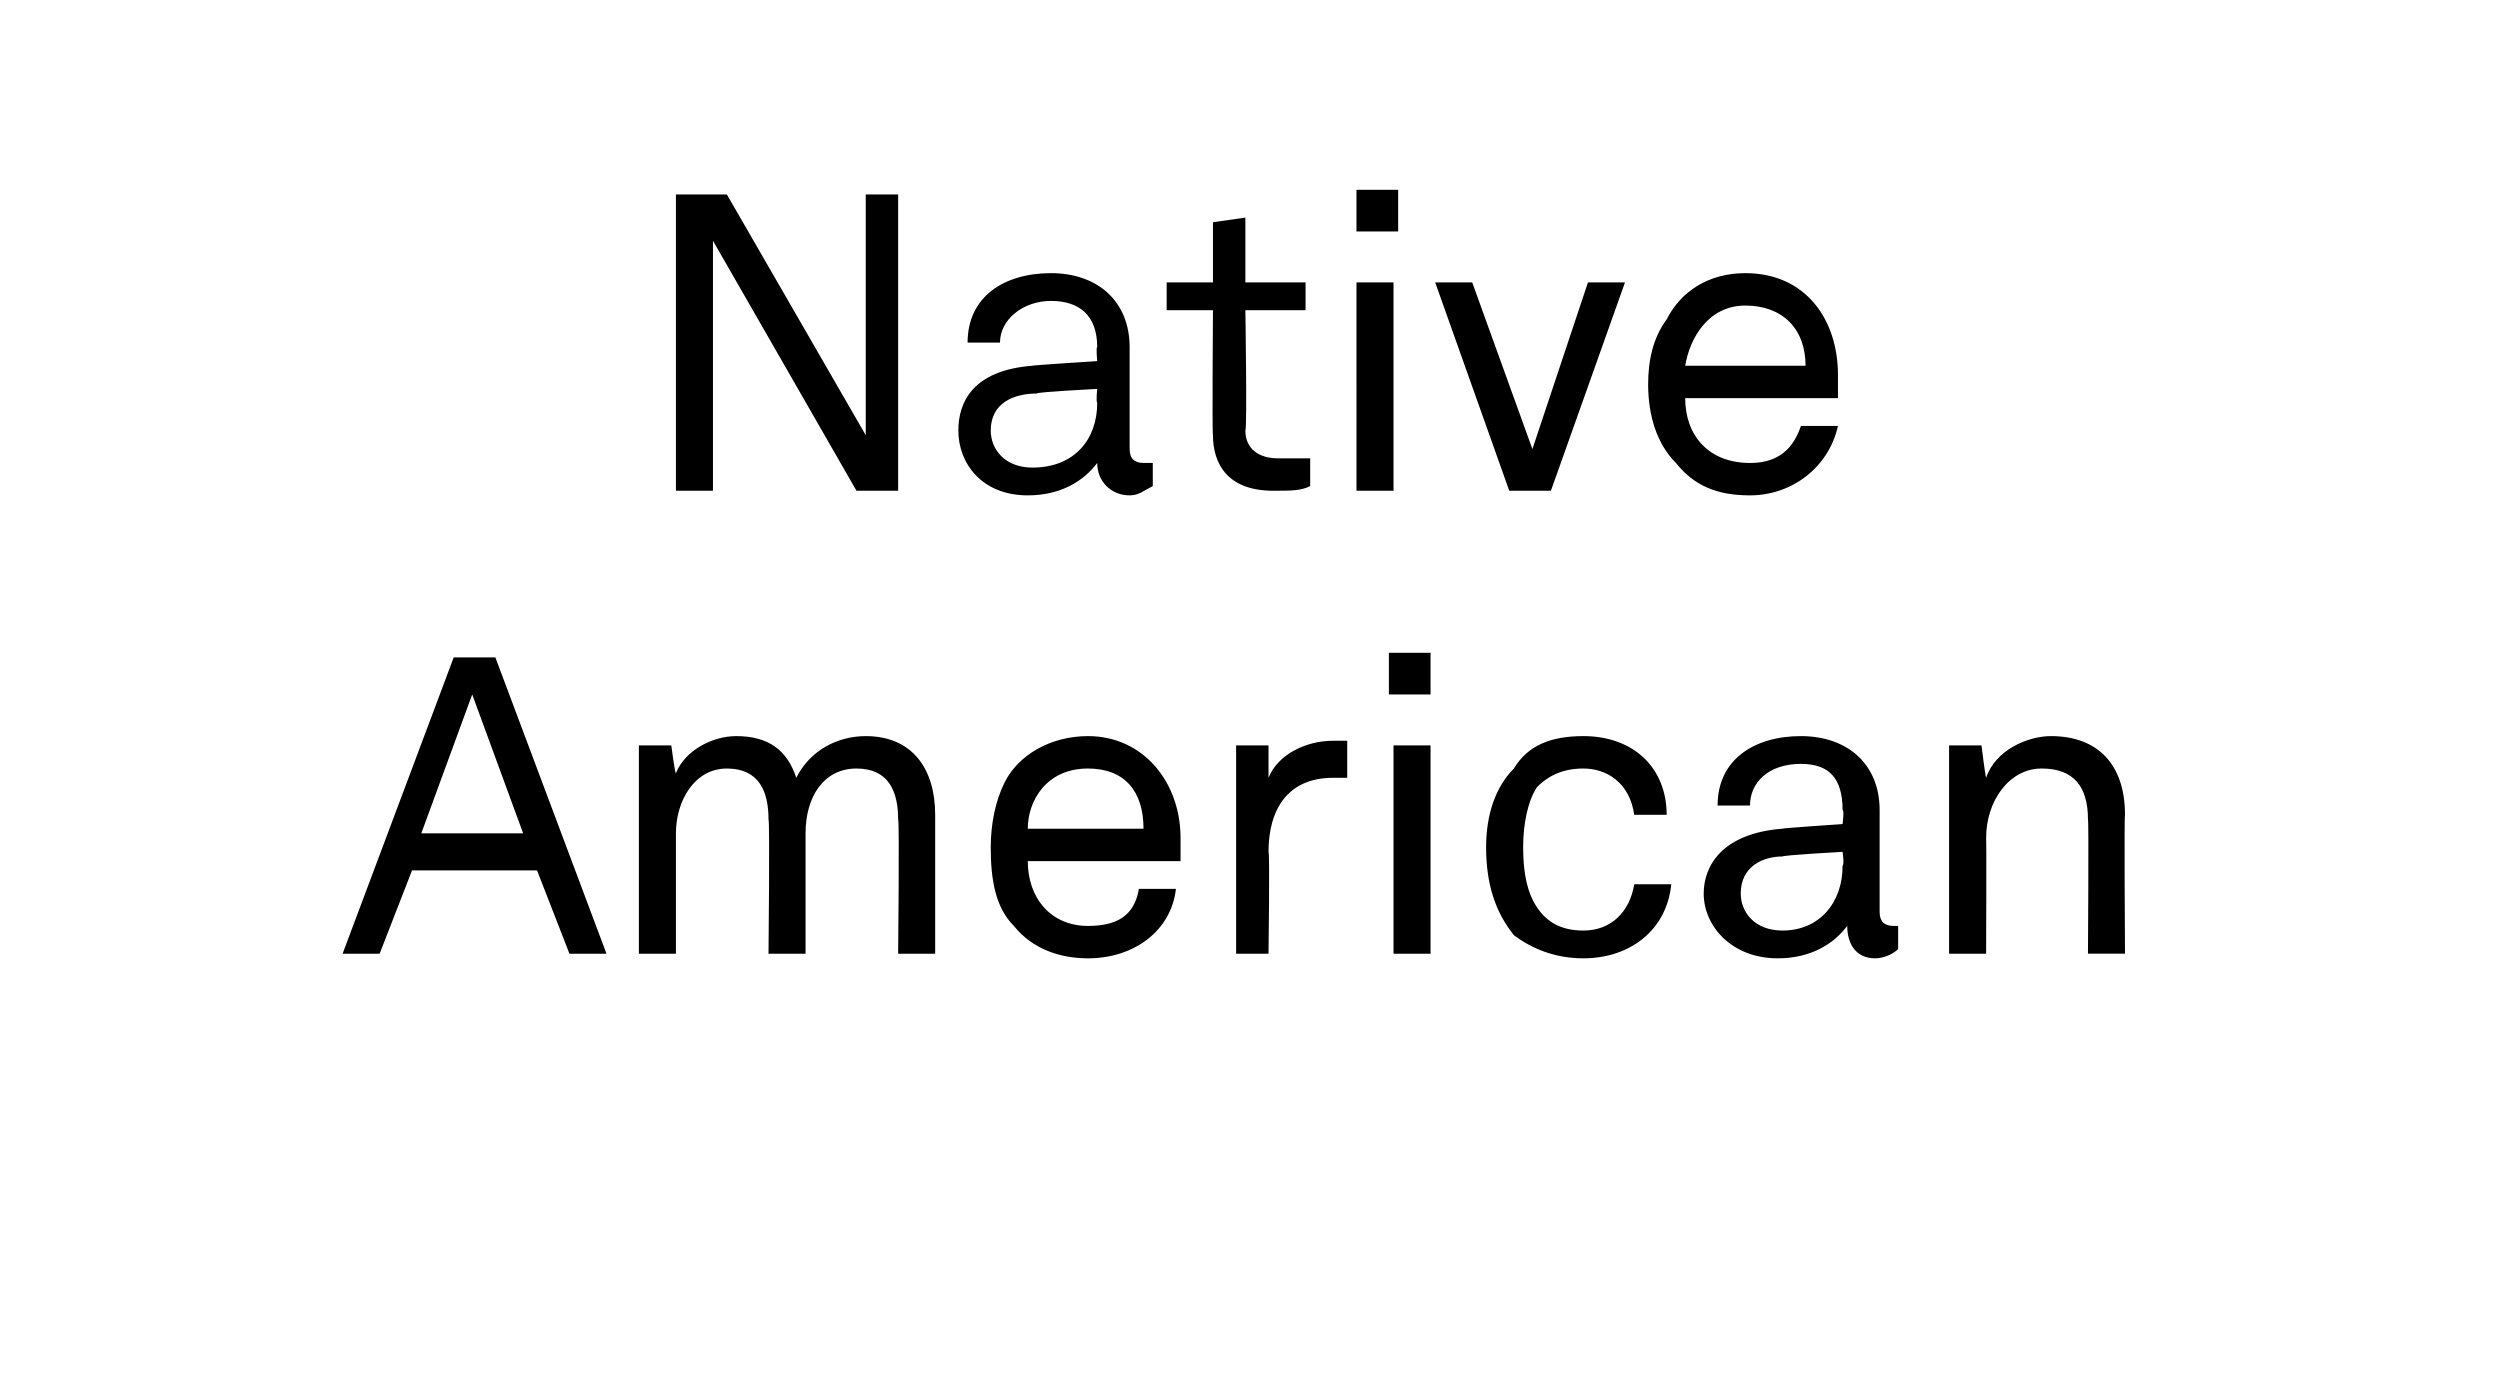
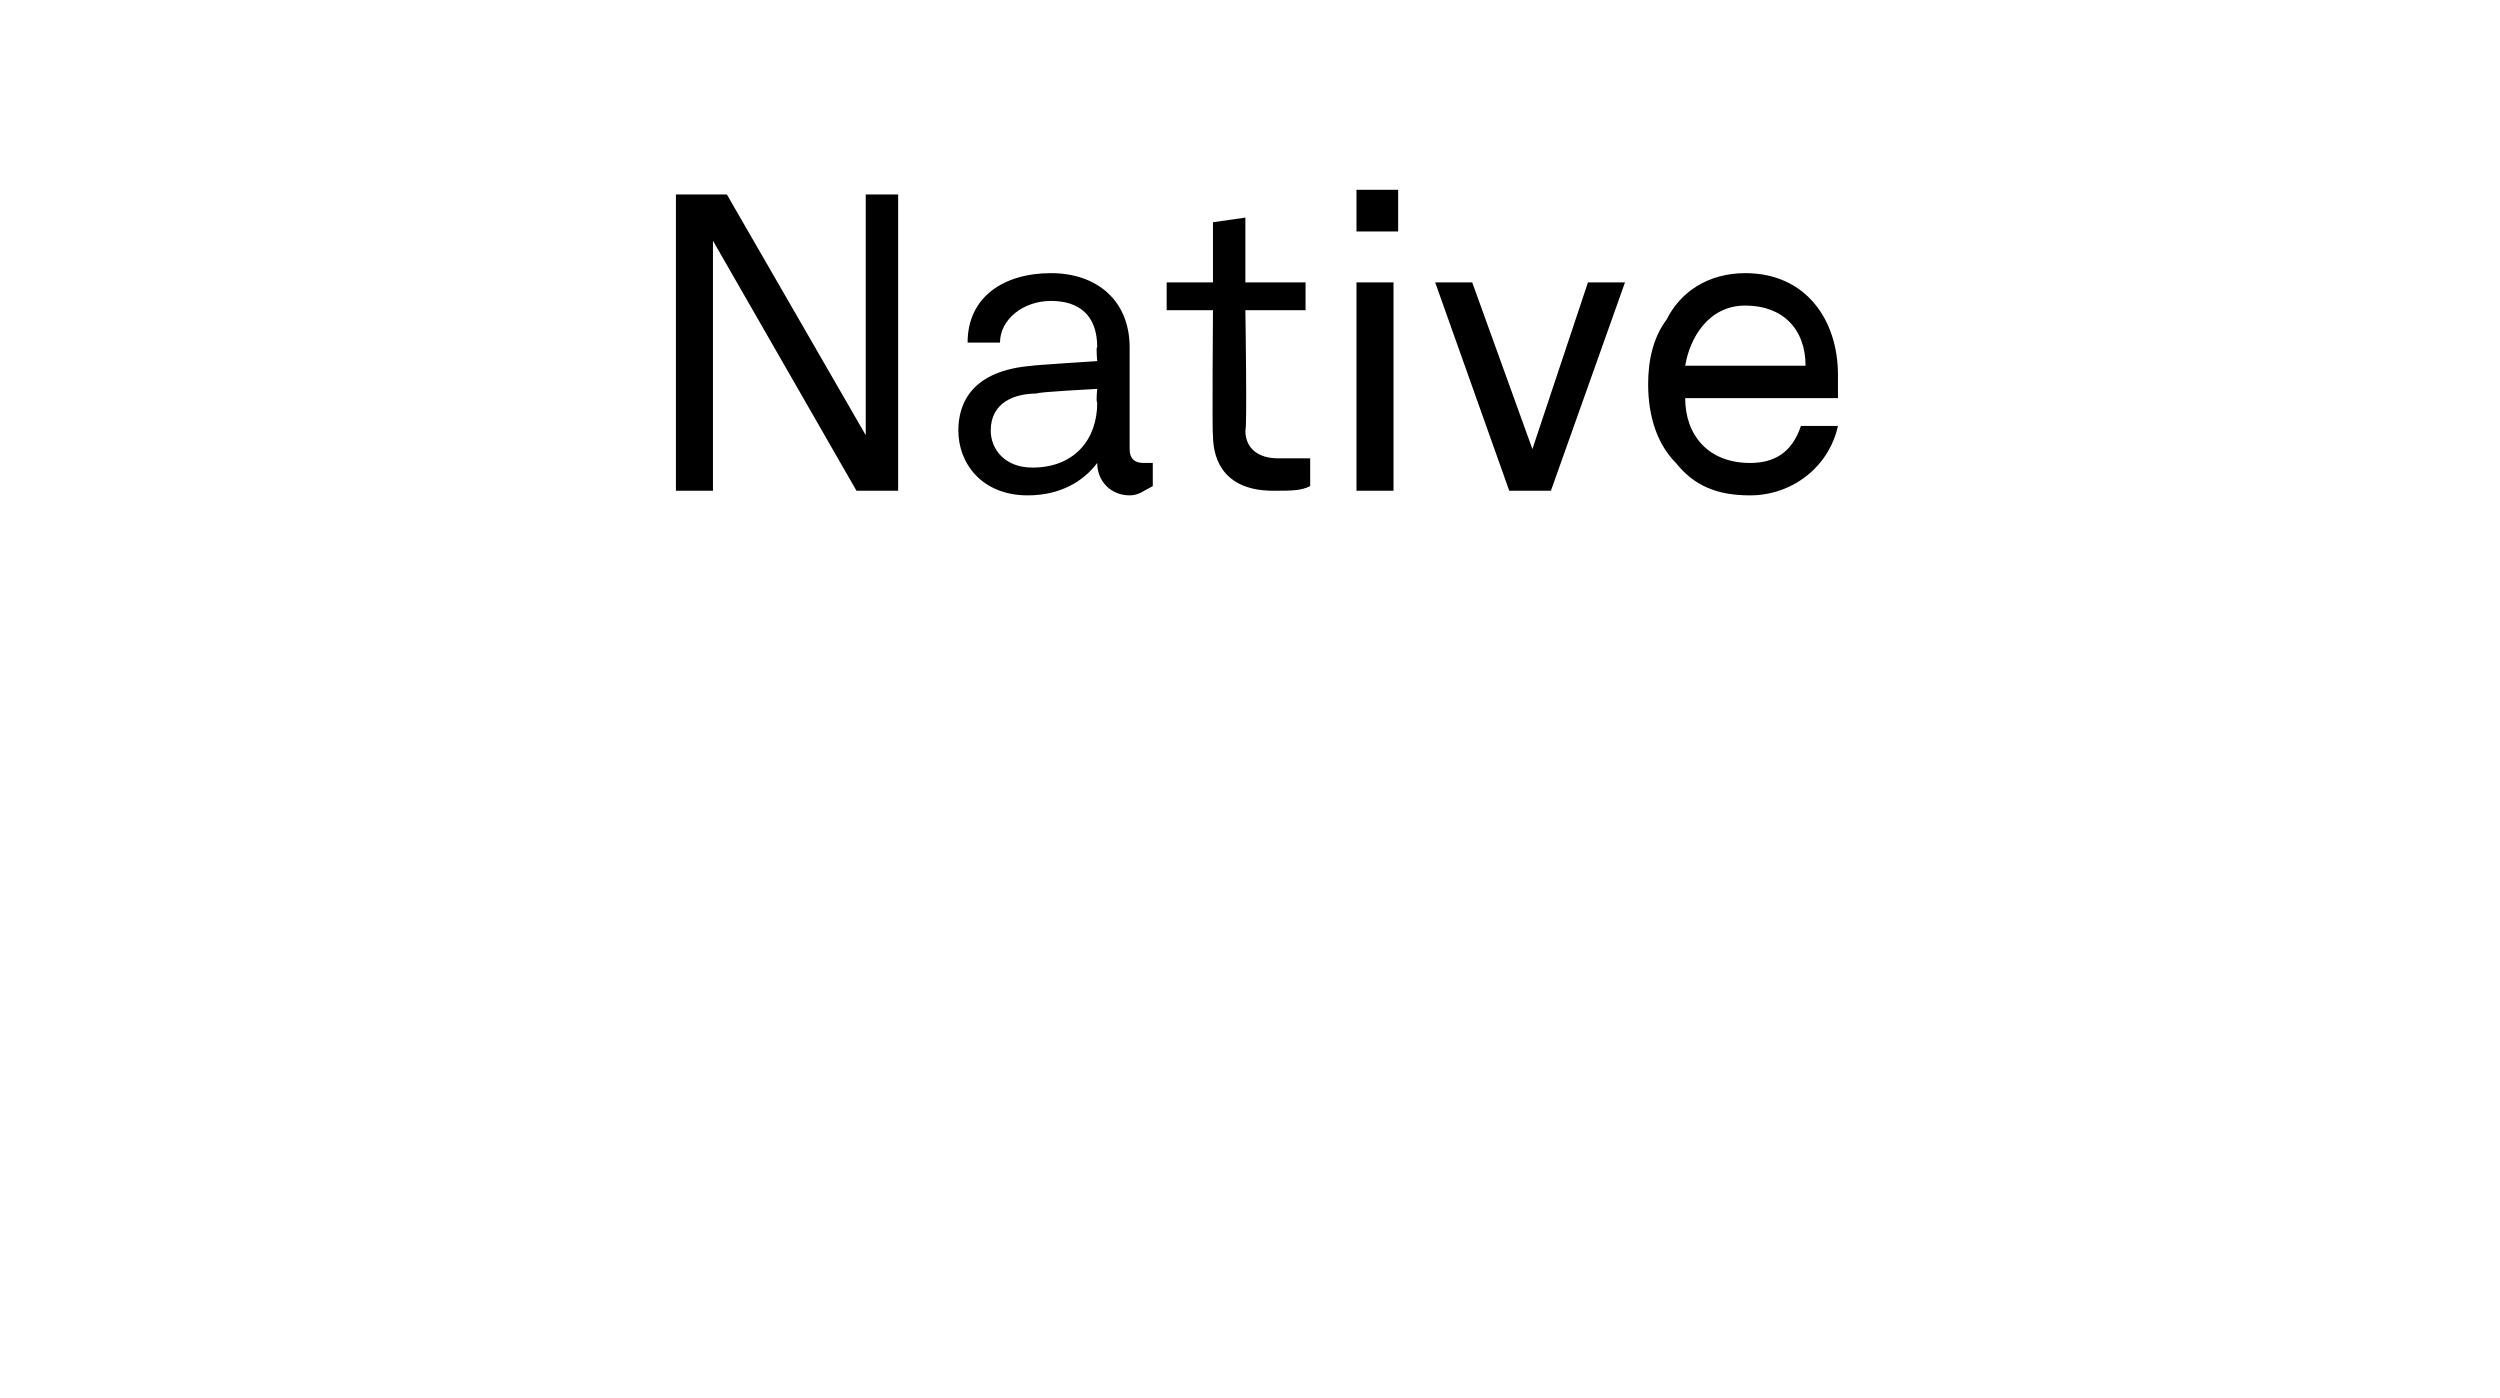
<svg xmlns="http://www.w3.org/2000/svg" version="1.1" width="54px" height="30.2px" viewBox="0 -2 54 30.2" style="top:-2px">
  <desc>Native American</desc>
  <defs />
  <g id="Polygon60476">
-     <path d="m11.6 16.8H8.9l-.7 1.8h-.8l2.4-6.4h.9l2.4 6.4h-.8l-.7-1.8zm-.3-.8l-1.1-3l-1.1 3h2.2zm2.5-1.9h.7s.08.62.1.6c.2-.5.8-.8 1.3-.8c.7 0 1.1.3 1.3.9c.3-.6.9-.9 1.5-.9c1 0 1.5.7 1.5 1.7v3h-.8s.03-2.9 0-2.9c0-.6-.2-1.1-.9-1.1c-.7 0-1.1.6-1.1 1.4v2.6h-.8s.03-2.88 0-2.9c0-.6-.2-1.1-.9-1.1c-.7 0-1.1.7-1.1 1.4v2.6h-.8v-4.5zm8.1 3.9c-.4-.4-.5-1-.5-1.7c0-.5.1-1 .3-1.4c.3-.6 1-1 1.8-1c1.2 0 2 1 2 2.2v.5h-3.3c0 .8.5 1.4 1.3 1.4c.6 0 1-.2 1.1-.8h.8c-.1.9-.9 1.5-1.9 1.5c-.6 0-1.2-.2-1.6-.7zm2.8-2.1c0-.8-.4-1.3-1.2-1.3c-.9 0-1.3.7-1.3 1.3h2.5zm2-1.8h.7v.7c.2-.5.8-.8 1.4-.8h.3v.8h-.3c-1 0-1.4.7-1.4 1.6c.03-.01 0 2.2 0 2.2h-.7v-4.5zm4.2 0v4.5h-.8v-4.5h.8zm0-2v.9h-.9v-.9h.9zm1.8 6.1c-.4-.5-.6-1.1-.6-1.9c0-.7.2-1.3.6-1.7c.3-.5.8-.7 1.5-.7c1.1 0 1.8.7 1.8 1.7h-.7c-.1-.7-.6-1-1.1-1c-.5 0-.8.2-1 .4c-.2.3-.3.8-.3 1.3c0 .6.1 1 .3 1.3c.2.3.5.5 1 .5c.6 0 1-.4 1.1-1h.8c-.1 1-.9 1.6-1.9 1.6c-.6 0-1.1-.2-1.5-.5zm4.1-.9c0-.6.4-1.3 1.7-1.4c-.04-.01 1.3-.1 1.3-.1c0 0 .04-.31 0-.3c0-.7-.3-1-.9-1c-.7 0-1.1.4-1.1.9h-.7c0-1 .8-1.5 1.8-1.5c1 0 1.7.6 1.7 1.6v2.2c0 .2.1.3.3.3h.1v.5c-.1.1-.3.2-.5.2c-.4 0-.6-.3-.6-.7c-.3.4-.8.7-1.5.7c-1 0-1.6-.7-1.6-1.4zm3-.6c.04-.03 0-.3 0-.3c0 0-1.27.07-1.3.1c-.4 0-.9.2-.9.8c0 .4.3.8.9.8c.8 0 1.3-.6 1.3-1.4zm2.3-2.6h.7s.08.65.1.7c.2-.6.9-.9 1.4-.9c1 0 1.6.6 1.6 1.7c-.02 0 0 3 0 3h-.8s.02-2.89 0-2.9c0-.7-.3-1.1-1-1.1c-.7 0-1.2.7-1.2 1.5c.01.03 0 2.5 0 2.5h-.8v-4.5z" stroke="none" fill="#000" />
-   </g>
+     </g>
  <g id="Polygon60475">
    <path d="m19.4 2.2v6.4h-.9l-3.1-5.4v5.4h-.8V2.2h1.1l3 5.2V2.2h.7zm1.3 5.1c0-.6.3-1.3 1.6-1.4c-.02-.01 1.4-.1 1.4-.1c0 0-.03-.31 0-.3c0-.7-.4-1-1-1c-.6 0-1.1.4-1.1.9h-.7c0-1 .8-1.5 1.8-1.5c1 0 1.7.6 1.7 1.6v2.2c0 .2.1.3.3.3h.2v.5c-.2.1-.3.2-.5.2c-.4 0-.7-.3-.7-.7c-.3.4-.8.7-1.5.7c-1 0-1.5-.7-1.5-1.4zm3-.6c-.03-.03 0-.3 0-.3c0 0-1.35.07-1.3.1c-.5 0-1 .2-1 .8c0 .4.3.8.9.8c.9 0 1.4-.6 1.4-1.4zm2.5.7c-.02-.05 0-2.7 0-2.7h-1v-.6h1V2.8l.7-.1v1.4h1.3v.6h-1.3s.04 2.56 0 2.6c0 .4.3.6.7.6h.7v.6c-.2.1-.4.1-.8.1c-1 0-1.3-.6-1.3-1.2zm3.9-3.3v4.5h-.8V4.1h.8zm.1-2v.9h-.9v-.9h.9zm.8 2h.8l1.3 3.6l1.2-3.6h.8l-1.6 4.5h-.9L31 4.1zM36.2 8c-.4-.4-.6-1-.6-1.7c0-.5.1-1 .4-1.4c.3-.6.9-1 1.7-1c1.3 0 2 1 2 2.2v.5h-3.3c0 .8.5 1.4 1.4 1.4c.5 0 .9-.2 1.1-.8h.8c-.2.9-1 1.5-1.9 1.5c-.7 0-1.2-.2-1.6-.7zM39 5.9c0-.8-.5-1.3-1.3-1.3c-.8 0-1.2.7-1.3 1.3h2.6z" stroke="none" fill="#000" />
  </g>
</svg>